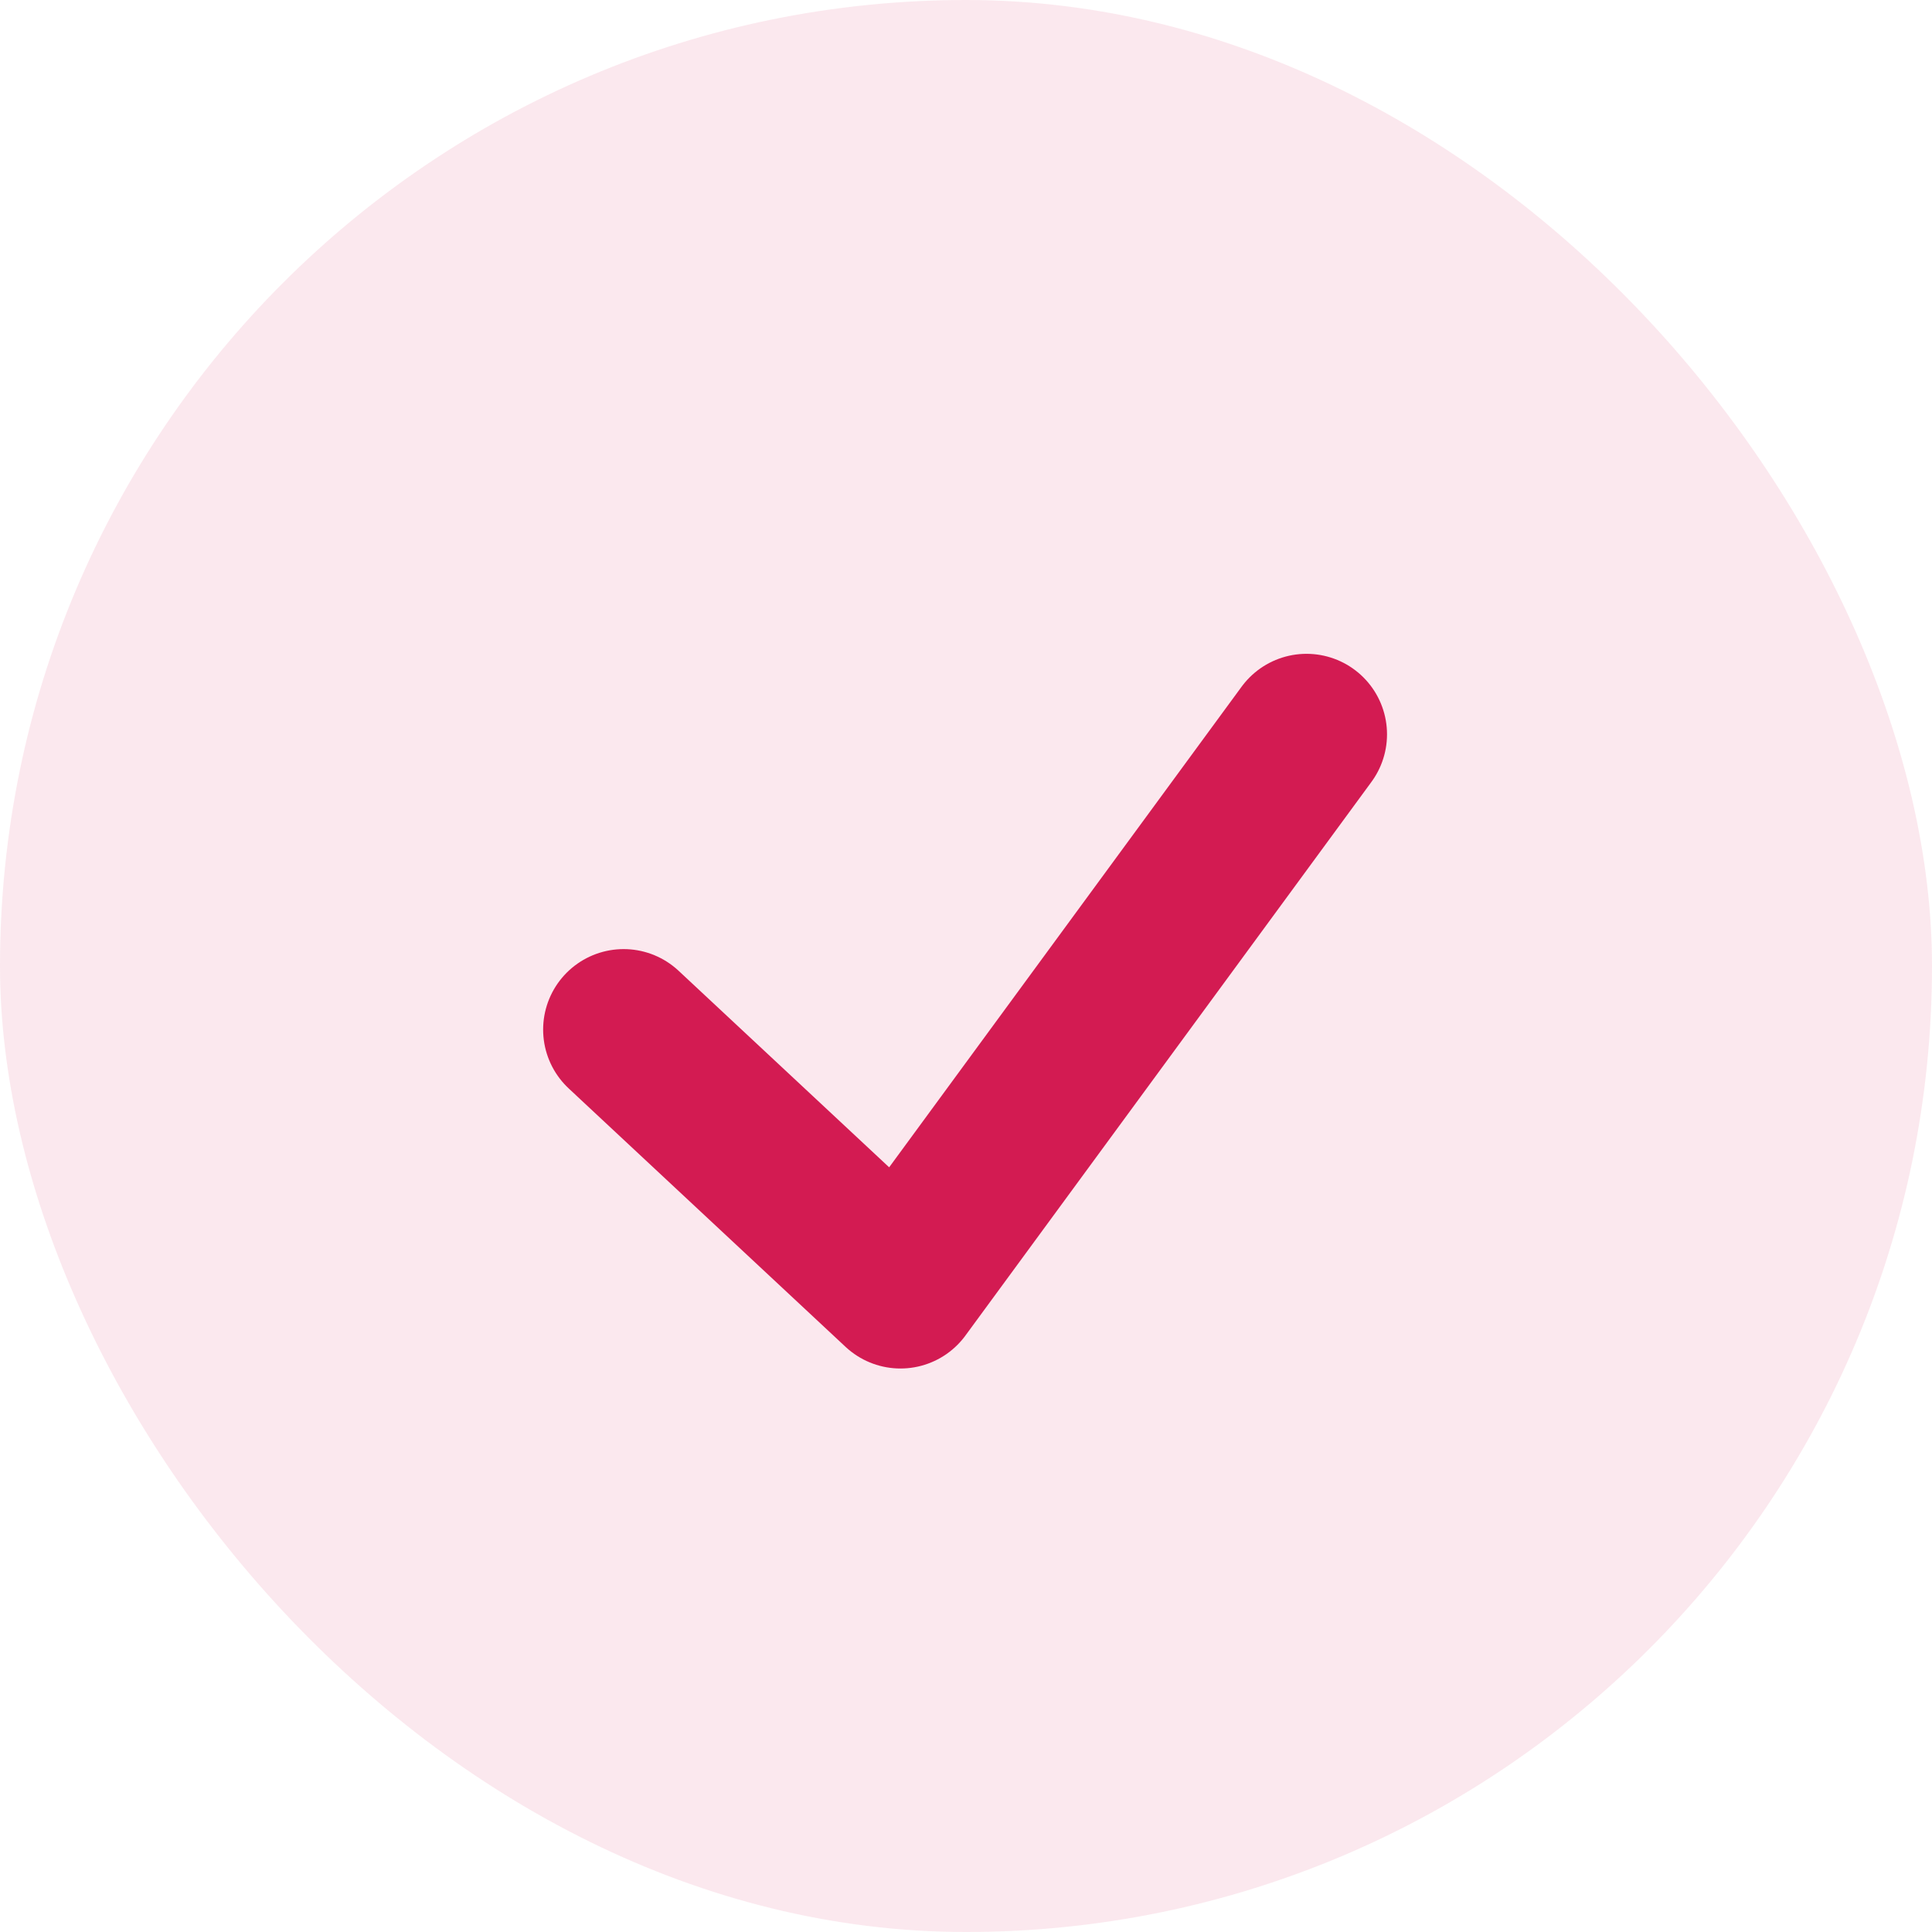
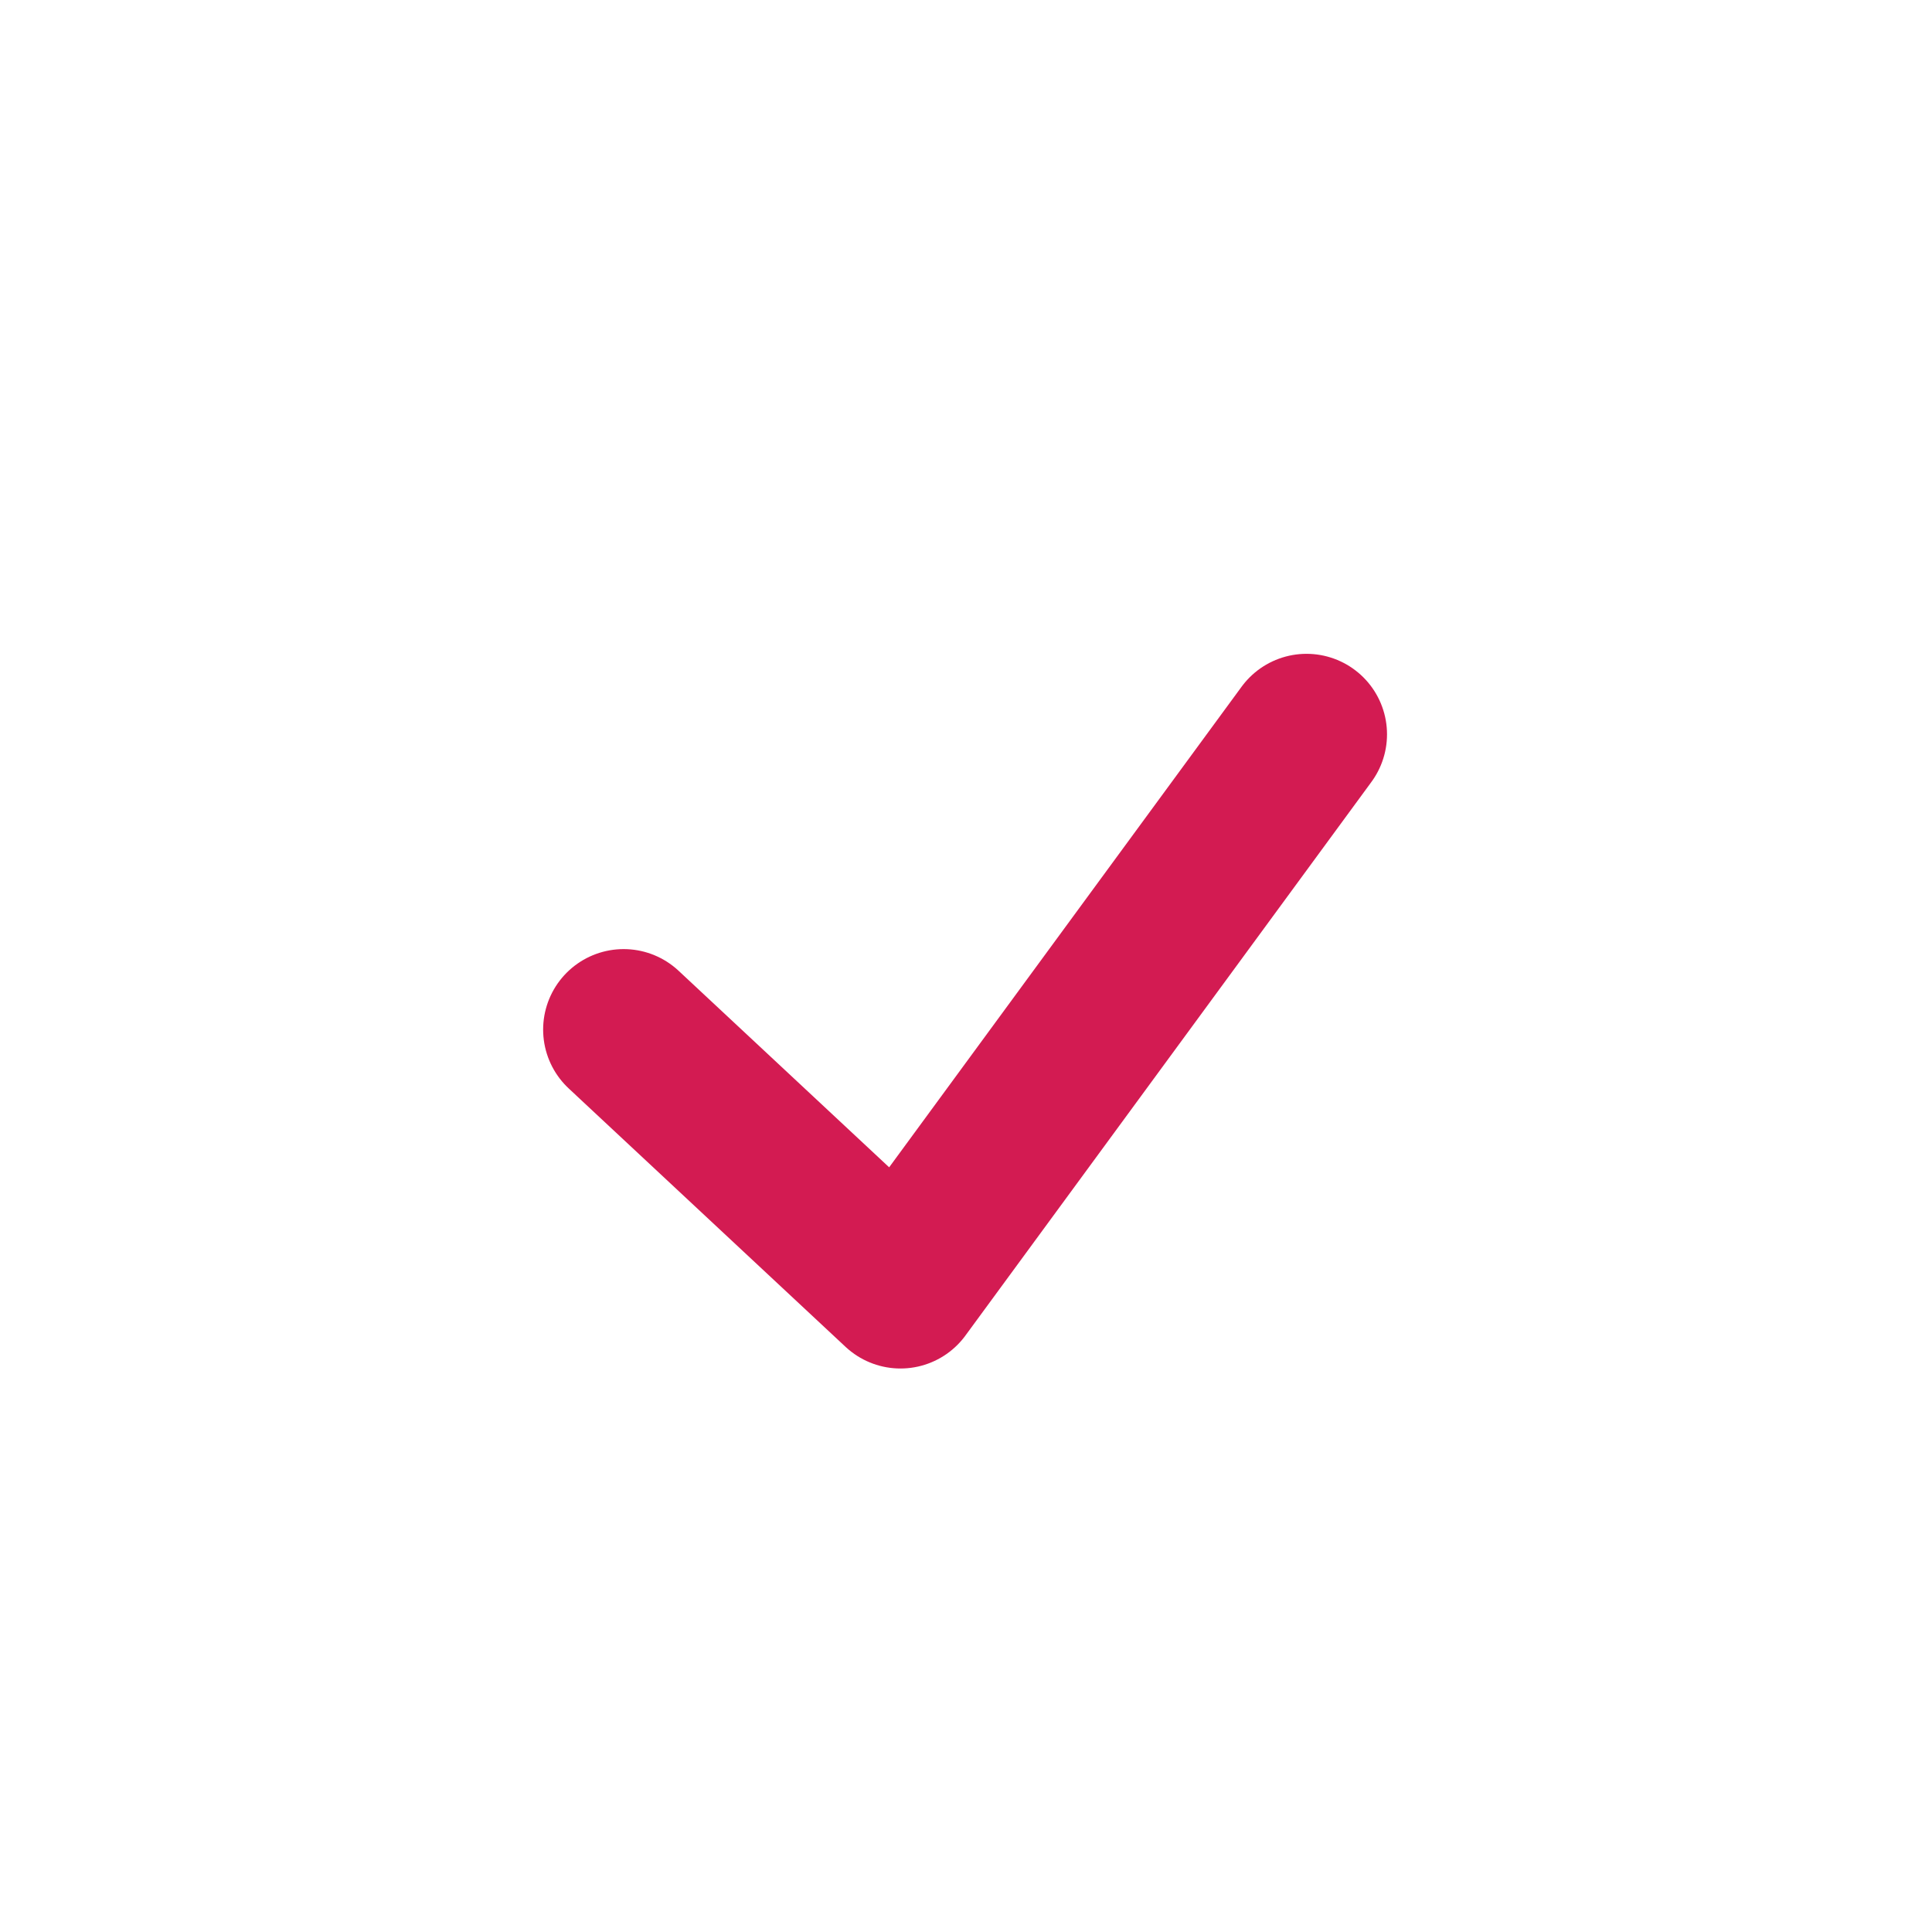
<svg xmlns="http://www.w3.org/2000/svg" width="24" height="24" viewBox="0 0 24 24" fill="none">
-   <rect width="24" height="24" rx="12" fill="#D31B52" fill-opacity="0.1" />
  <g clip-path="url(#clip0_3040_331)">
    <path d="M7.747 12.79L11.186 16L16.23 9.122" stroke="#D31B52" stroke-width="2" stroke-linecap="round" stroke-linejoin="round" />
  </g>
  <defs>
    <clipPath id="clip0_3040_331">
      <rect width="12" height="10" fill="white" transform="translate(6 7)" />
    </clipPath>
  </defs>
</svg>